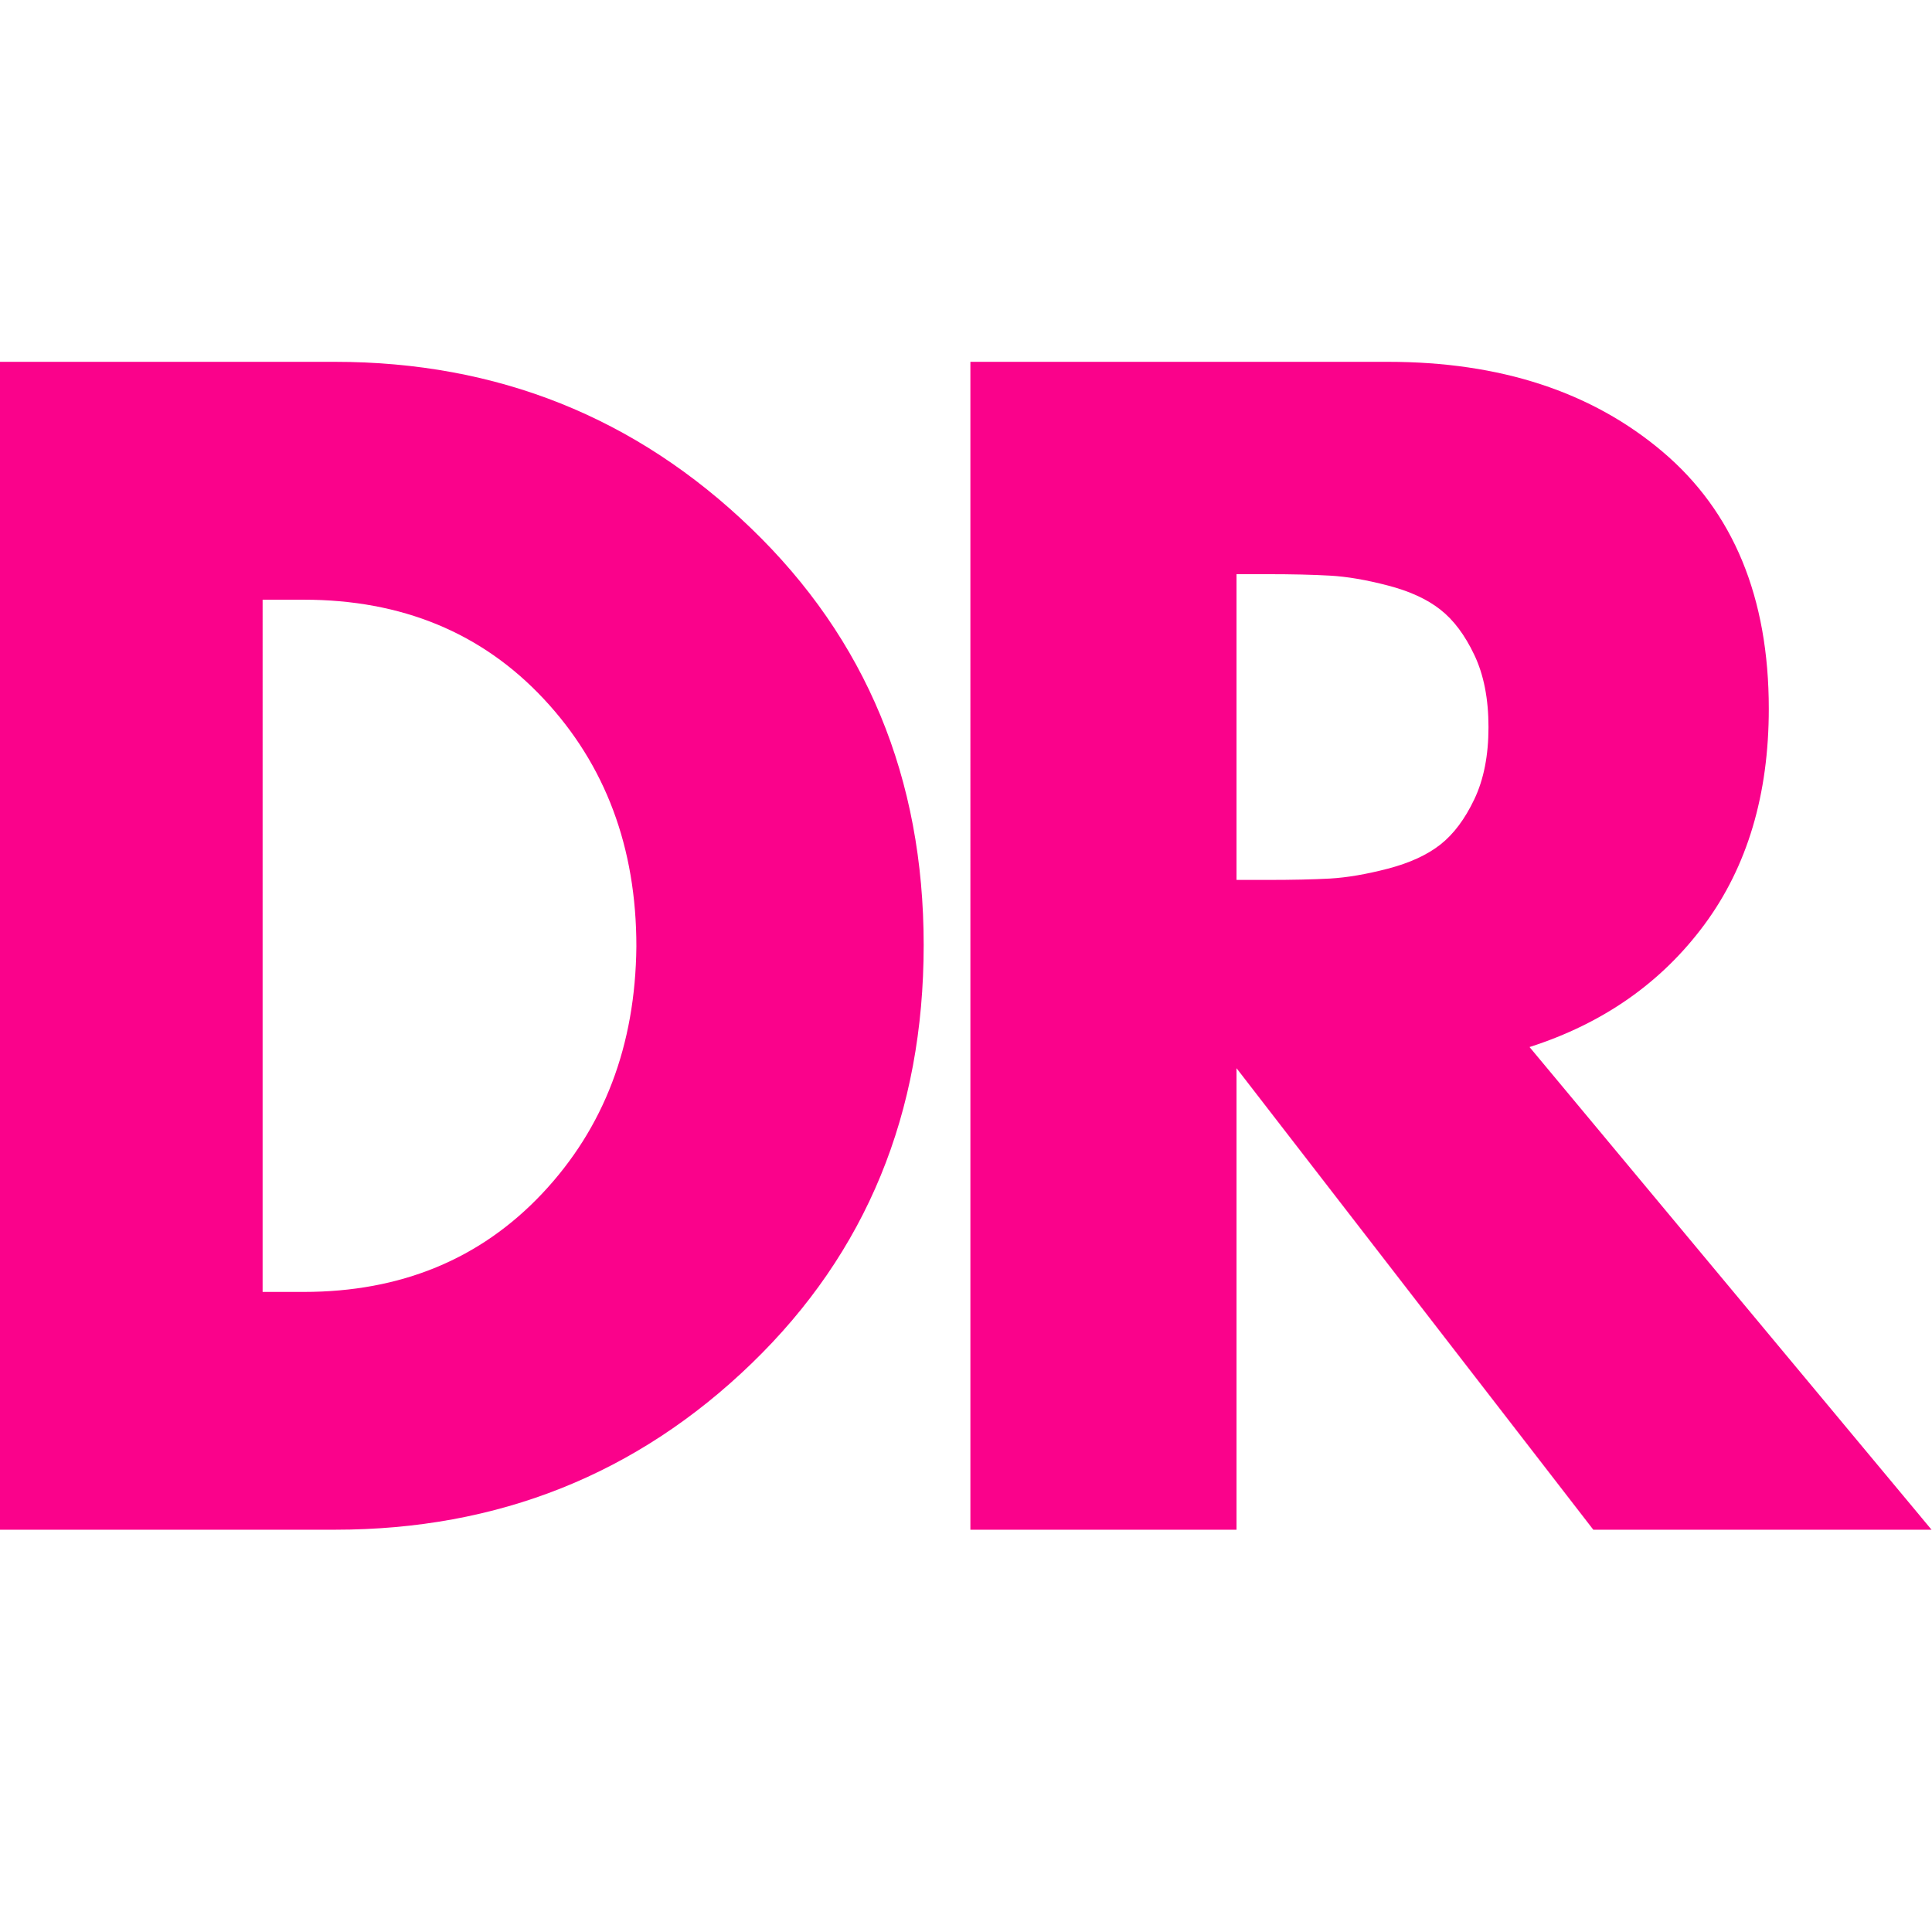
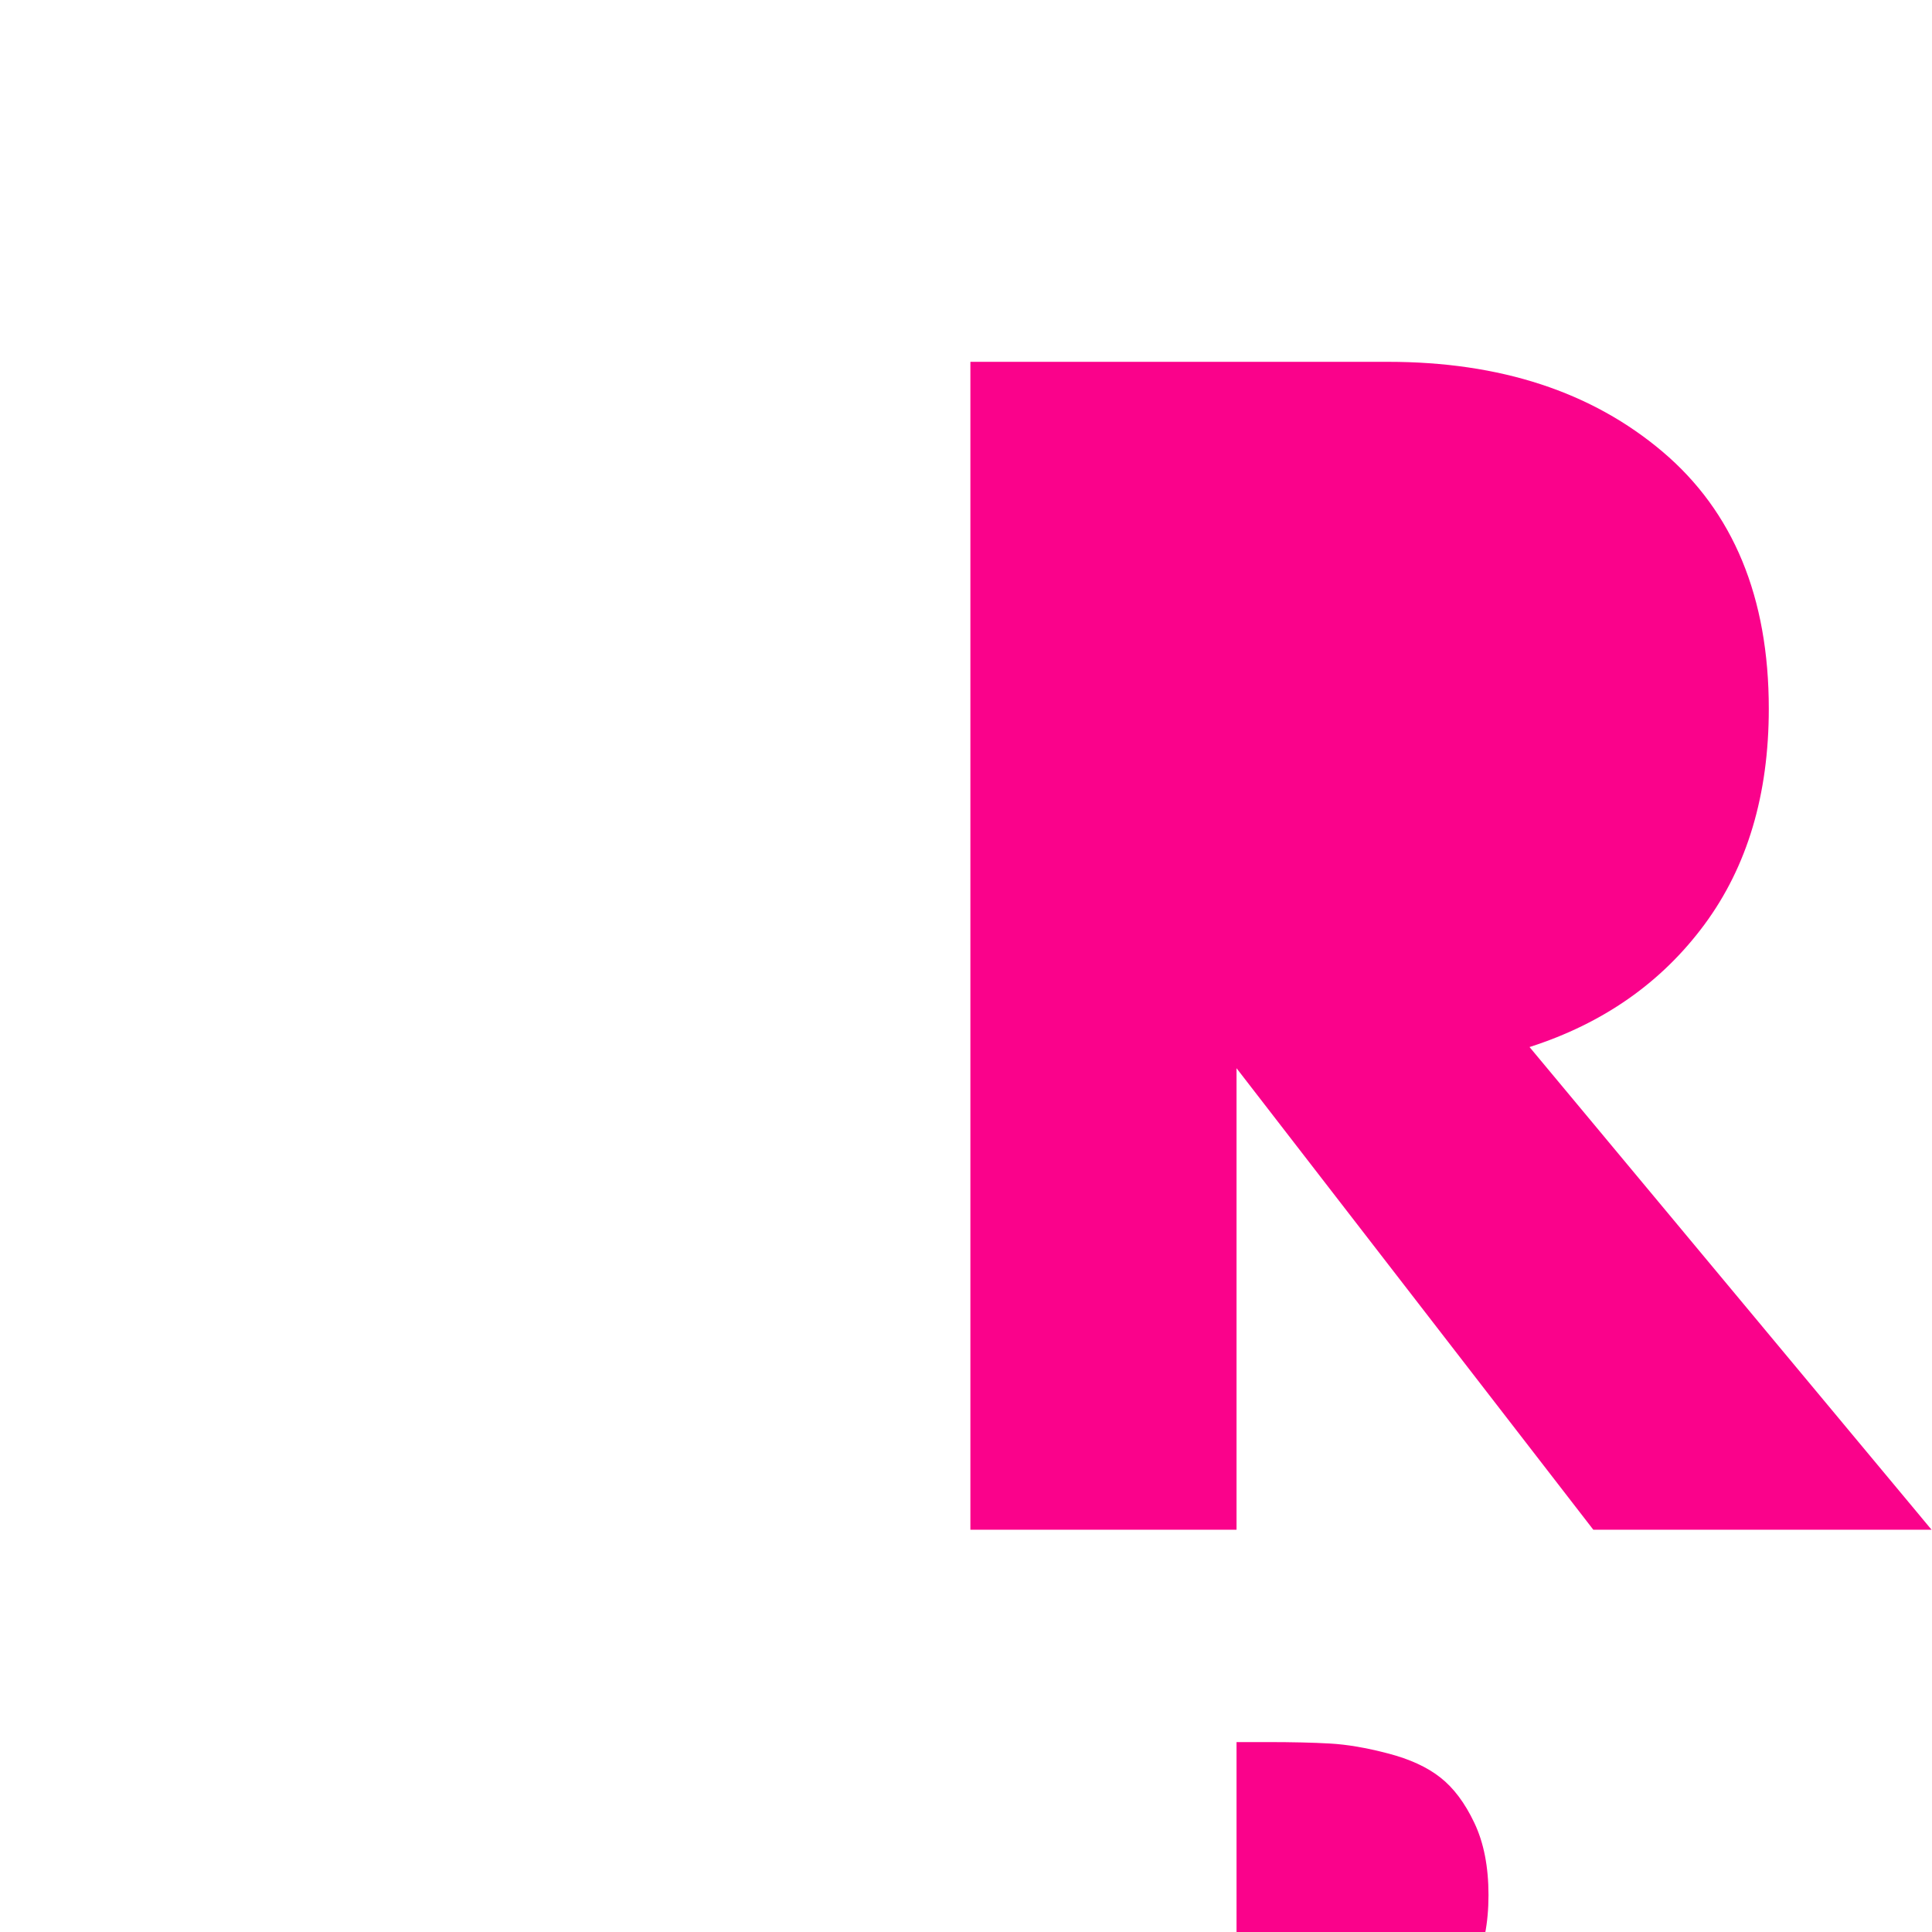
<svg xmlns="http://www.w3.org/2000/svg" data-bbox="-0.684 70.23 375.598 226.688" height="500" viewBox="0 0 375 375" width="500" data-type="color">
  <g>
-     <path d="M-.684 70.23h65.672c31.508 0 58.438 10.766 80.781 32.297 22.344 21.524 33.516 48.493 33.516 80.907 0 32.617-11.133 59.683-33.39 81.203-22.25 21.523-49.22 32.281-80.907 32.281H-.684Zm51.657 180.532h7.968c18.864 0 34.297-6.364 46.297-19.094 12-12.738 18.094-28.723 18.281-47.953 0-19.227-6-35.254-18-48.078-12-12.82-27.527-19.235-46.578-19.235h-7.968Zm0 0" fill="#fa028b" data-color="1" />
-     <path d="M188.352 70.23h81.063c21.789 0 39.555 5.82 53.297 17.454 13.738 11.636 20.61 28.261 20.61 49.875 0 16.668-4.169 30.636-12.5 41.906-8.337 11.262-19.65 19.183-33.938 23.766l78.03 93.687H309.26l-69.25-89.578v89.578h-51.657Zm51.657 100.563h6.047c4.757 0 8.785-.086 12.078-.266 3.3-.187 7.054-.828 11.265-1.921 4.219-1.102 7.61-2.66 10.172-4.672 2.57-2.02 4.77-4.953 6.594-8.797 1.832-3.844 2.75-8.508 2.75-14 0-5.5-.918-10.172-2.75-14.016-1.824-3.851-4.024-6.785-6.594-8.797-2.562-2.02-5.953-3.578-10.172-4.672-4.21-1.101-7.965-1.742-11.265-1.921-3.293-.188-7.32-.282-12.079-.282h-6.046Zm0 0" fill="#fa028b" data-color="1" />
+     <path d="M188.352 70.23h81.063c21.789 0 39.555 5.82 53.297 17.454 13.738 11.636 20.61 28.261 20.61 49.875 0 16.668-4.169 30.636-12.5 41.906-8.337 11.262-19.65 19.183-33.938 23.766l78.03 93.687H309.26l-69.25-89.578v89.578h-51.657m51.657 100.563h6.047c4.757 0 8.785-.086 12.078-.266 3.3-.187 7.054-.828 11.265-1.921 4.219-1.102 7.61-2.66 10.172-4.672 2.57-2.02 4.77-4.953 6.594-8.797 1.832-3.844 2.75-8.508 2.75-14 0-5.5-.918-10.172-2.75-14.016-1.824-3.851-4.024-6.785-6.594-8.797-2.562-2.02-5.953-3.578-10.172-4.672-4.21-1.101-7.965-1.742-11.265-1.921-3.293-.188-7.32-.282-12.079-.282h-6.046Zm0 0" fill="#fa028b" data-color="1" />
  </g>
</svg>